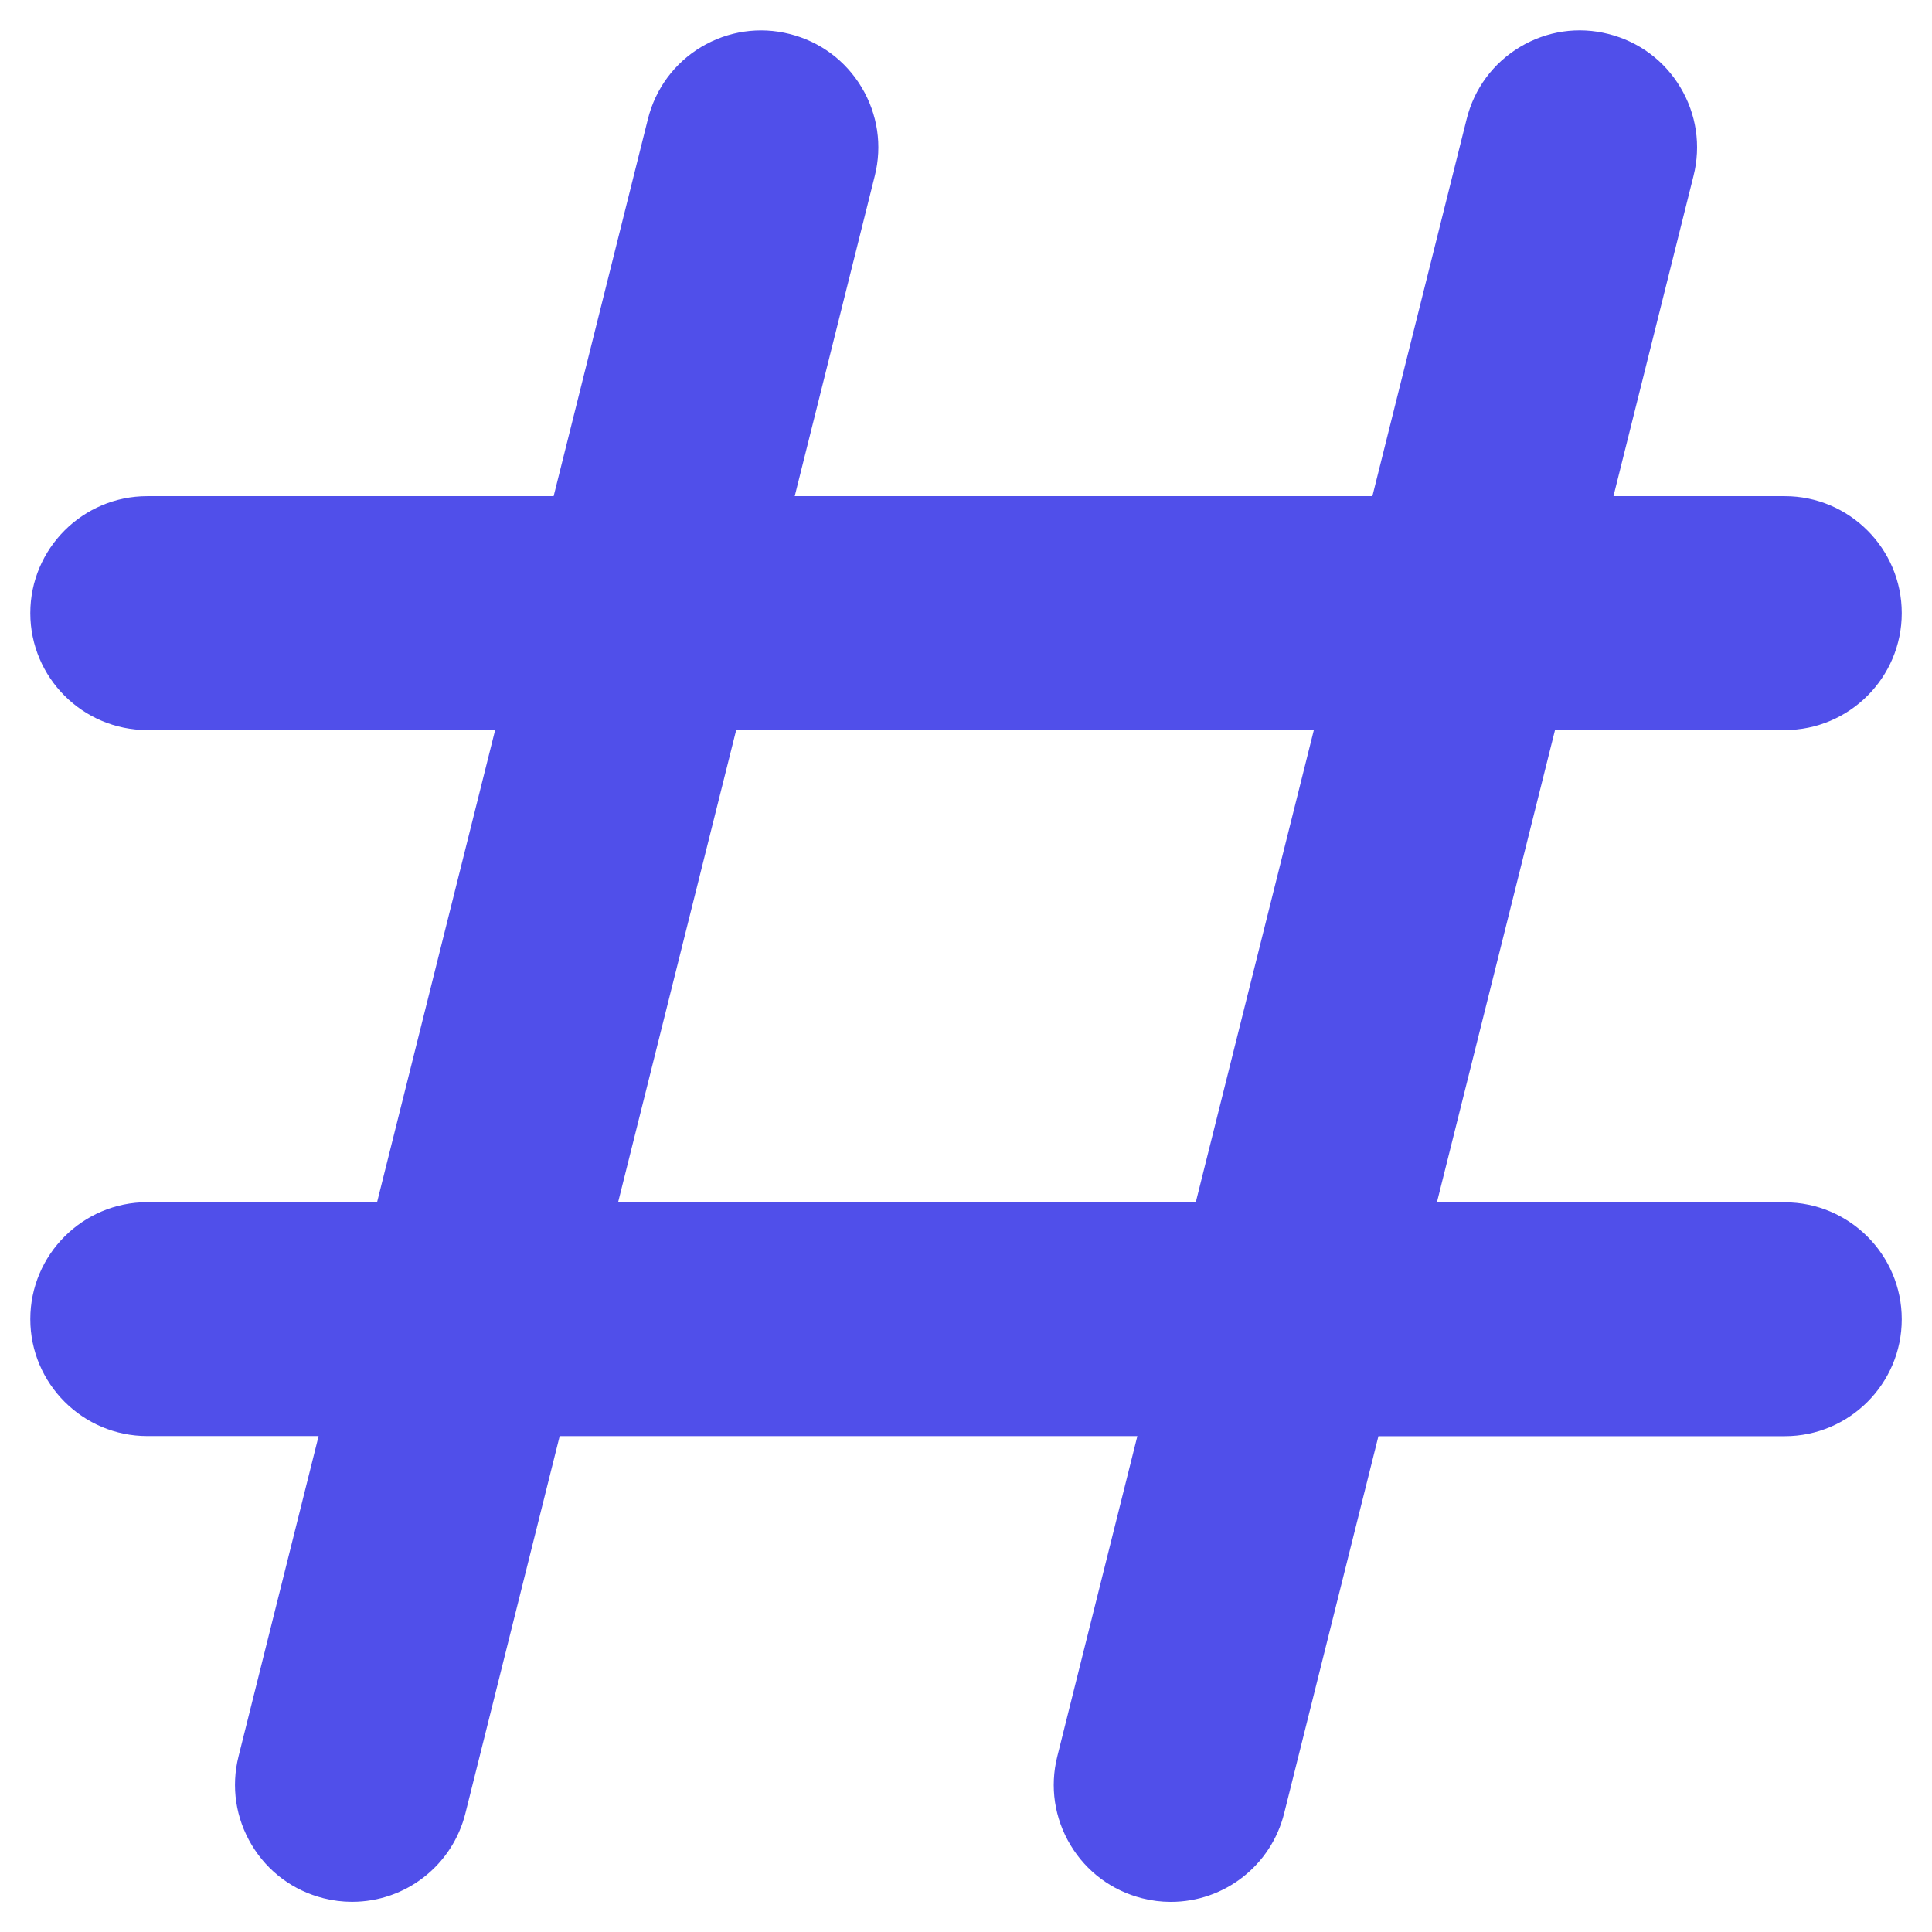
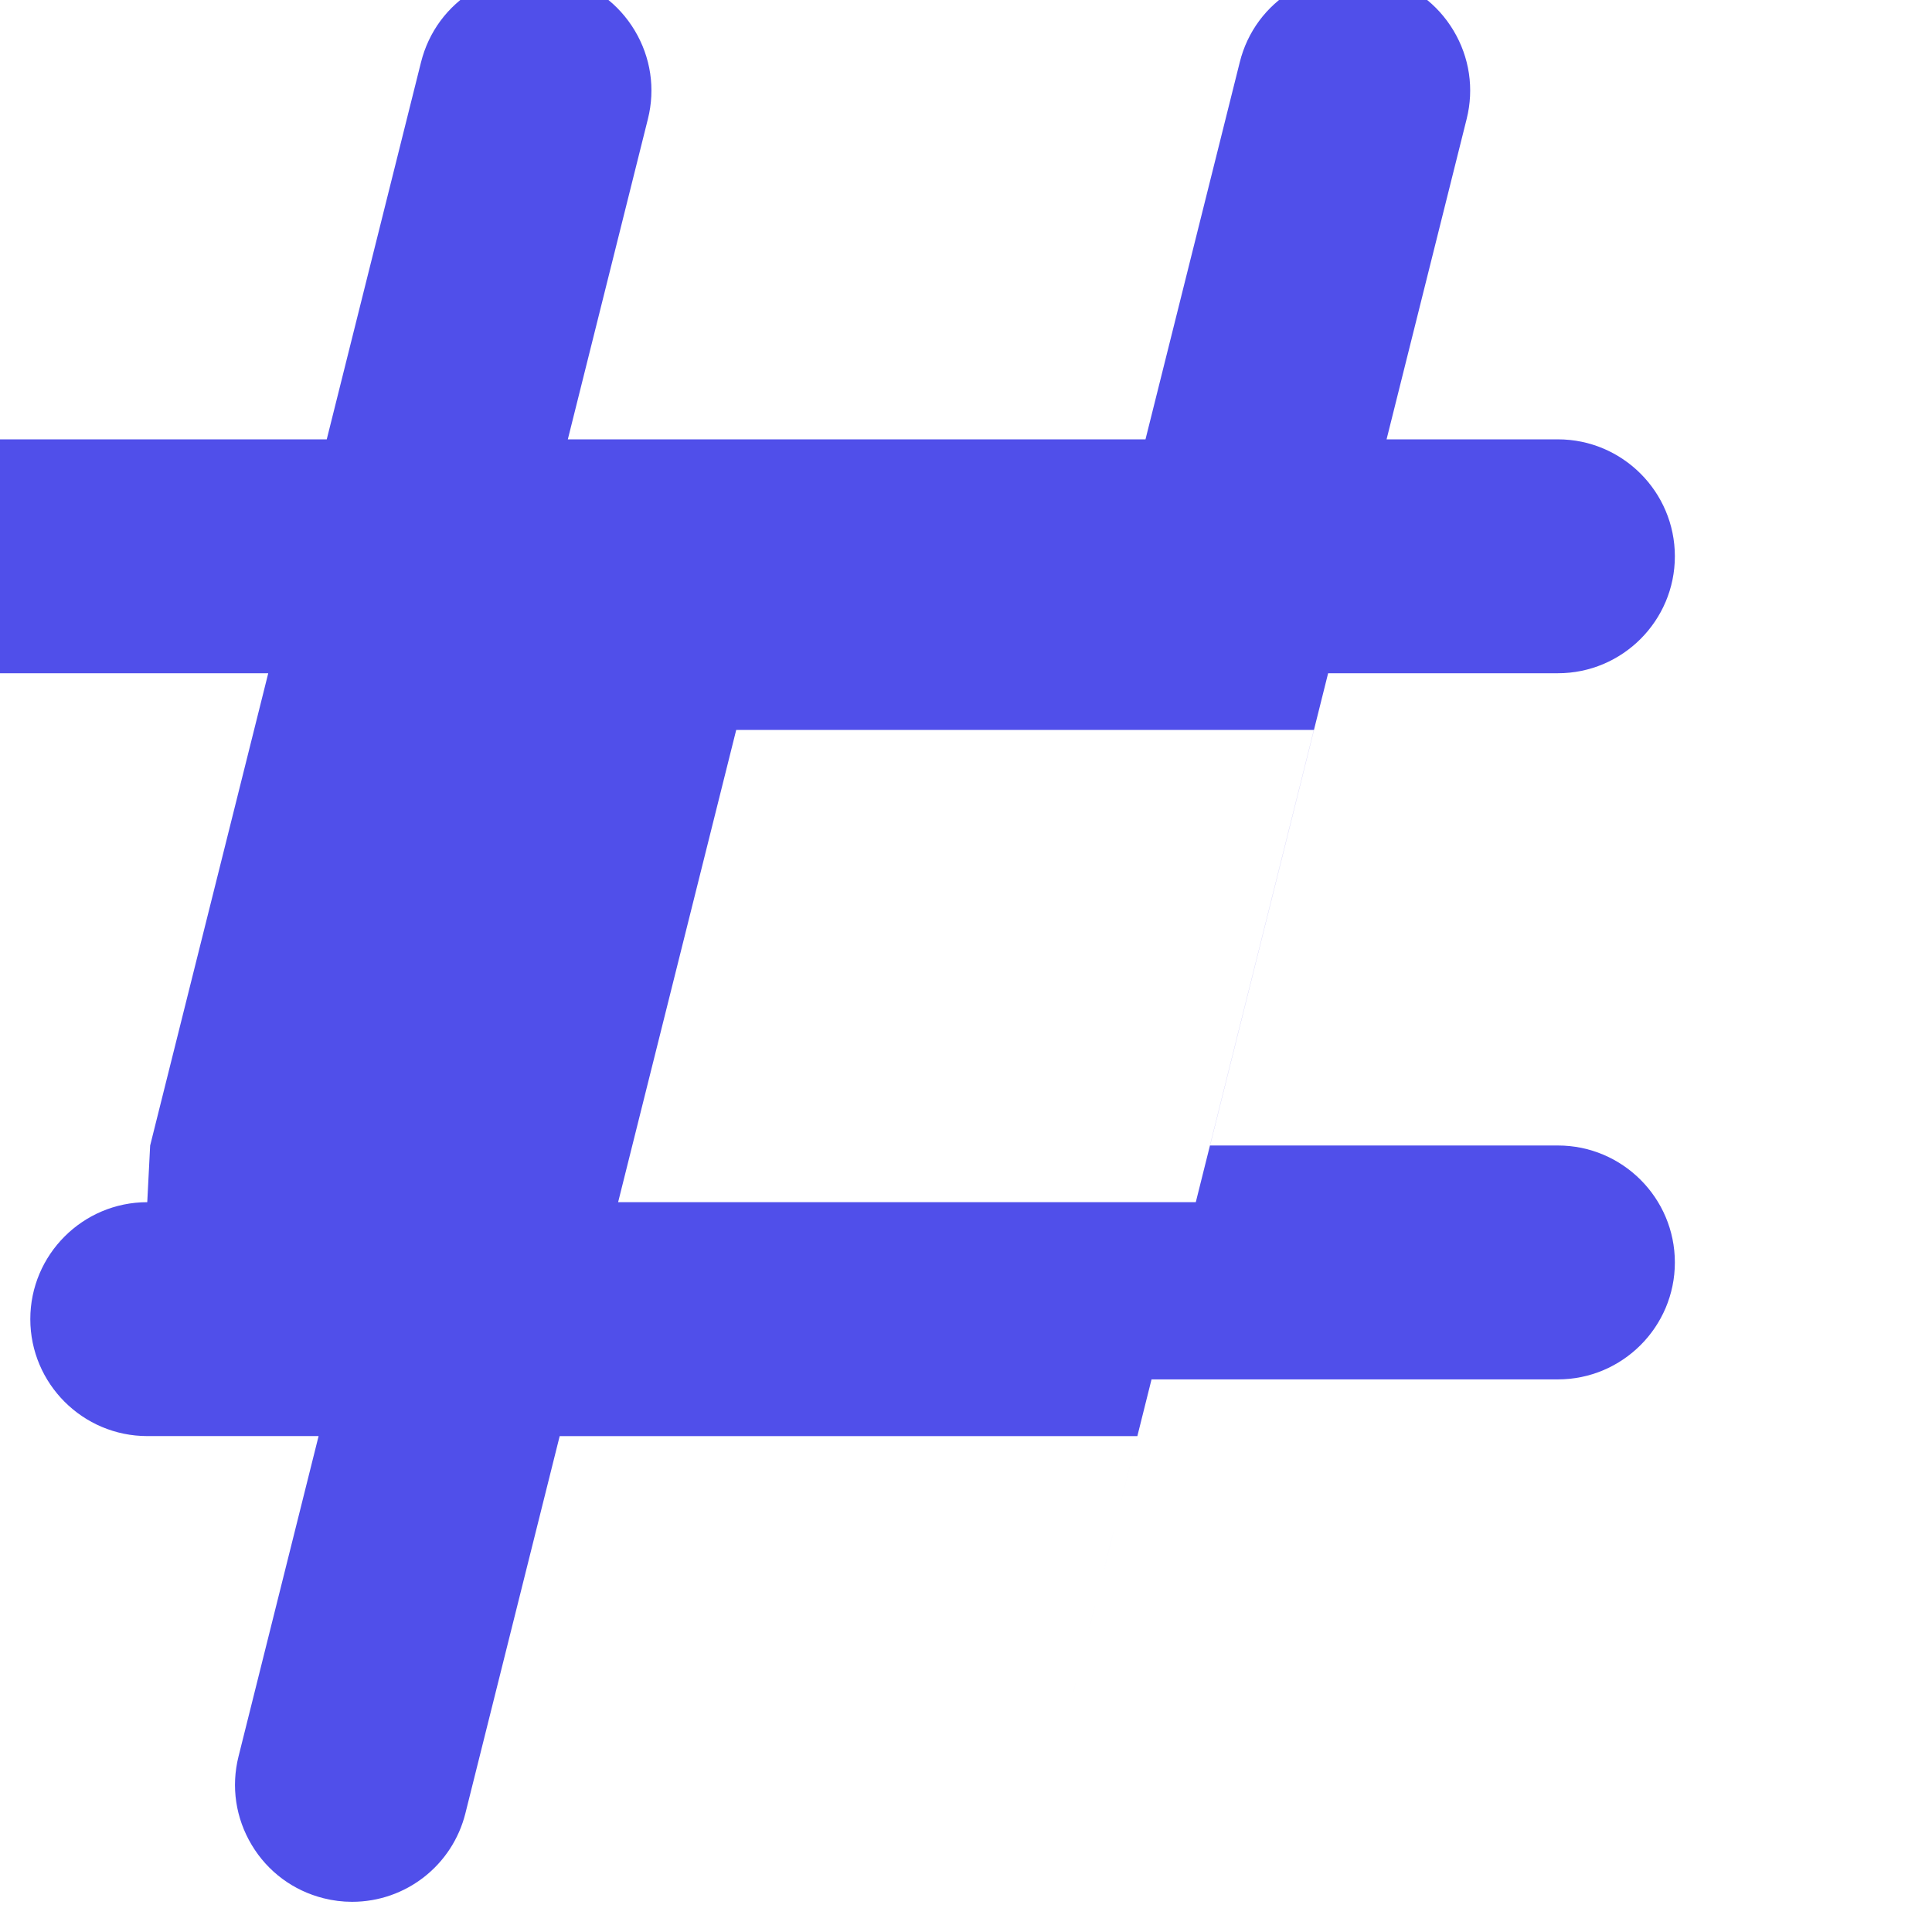
<svg xmlns="http://www.w3.org/2000/svg" id="Layer_2" enable-background="new 0 0 32 32" fill="#504FEA" height="512" viewBox="0 0 32 32" width="512">
  <g>
-     <path d="m2.439 19.912c-1.068 0-1.937.869-1.937 1.937 0 1.068.869 1.937 1.937 1.937h2.838l-1.326 5.305c-.126.502-.048 1.023.218 1.467.266.444.689.757 1.19.883.154.039.313.059.472.059.89 0 1.663-.604 1.878-1.468l1.561-6.245h9.568l-1.326 5.305c-.126.502-.048 1.023.218 1.467.266.444.689.757 1.19.883.154.039.313.059.472.059.89 0 1.663-.604 1.878-1.468l1.561-6.245h6.731c1.068 0 1.937-.869 1.937-1.937 0-1.068-.869-1.937-1.937-1.937h-5.762l1.956-7.822h3.806c1.068 0 1.937-.869 1.937-1.937s-.869-1.937-1.937-1.937h-2.838l1.326-5.305c.126-.502.048-1.023-.218-1.467-.266-.444-.689-.757-1.19-.883-.5-.128-1.022-.051-1.465.214-.445.266-.76.691-.885 1.196l-1.561 6.245h-9.568l1.326-5.305c.126-.502.048-1.023-.218-1.467-.266-.444-.689-.757-1.19-.883-.501-.127-1.021-.05-1.465.214-.445.266-.759.691-.885 1.196l-1.561 6.245h-6.731c-1.068 0-1.937.869-1.937 1.937s.869 1.937 1.937 1.937h5.762l-1.956 7.822zm9.755-7.822h9.568l-1.956 7.822h-9.568z" />
+     <path d="m2.439 19.912c-1.068 0-1.937.869-1.937 1.937 0 1.068.869 1.937 1.937 1.937h2.838l-1.326 5.305c-.126.502-.048 1.023.218 1.467.266.444.689.757 1.19.883.154.039.313.059.472.059.89 0 1.663-.604 1.878-1.468l1.561-6.245h9.568l-1.326 5.305l1.561-6.245h6.731c1.068 0 1.937-.869 1.937-1.937 0-1.068-.869-1.937-1.937-1.937h-5.762l1.956-7.822h3.806c1.068 0 1.937-.869 1.937-1.937s-.869-1.937-1.937-1.937h-2.838l1.326-5.305c.126-.502.048-1.023-.218-1.467-.266-.444-.689-.757-1.19-.883-.5-.128-1.022-.051-1.465.214-.445.266-.76.691-.885 1.196l-1.561 6.245h-9.568l1.326-5.305c.126-.502.048-1.023-.218-1.467-.266-.444-.689-.757-1.19-.883-.501-.127-1.021-.05-1.465.214-.445.266-.759.691-.885 1.196l-1.561 6.245h-6.731c-1.068 0-1.937.869-1.937 1.937s.869 1.937 1.937 1.937h5.762l-1.956 7.822zm9.755-7.822h9.568l-1.956 7.822h-9.568z" />
  </g>
</svg>